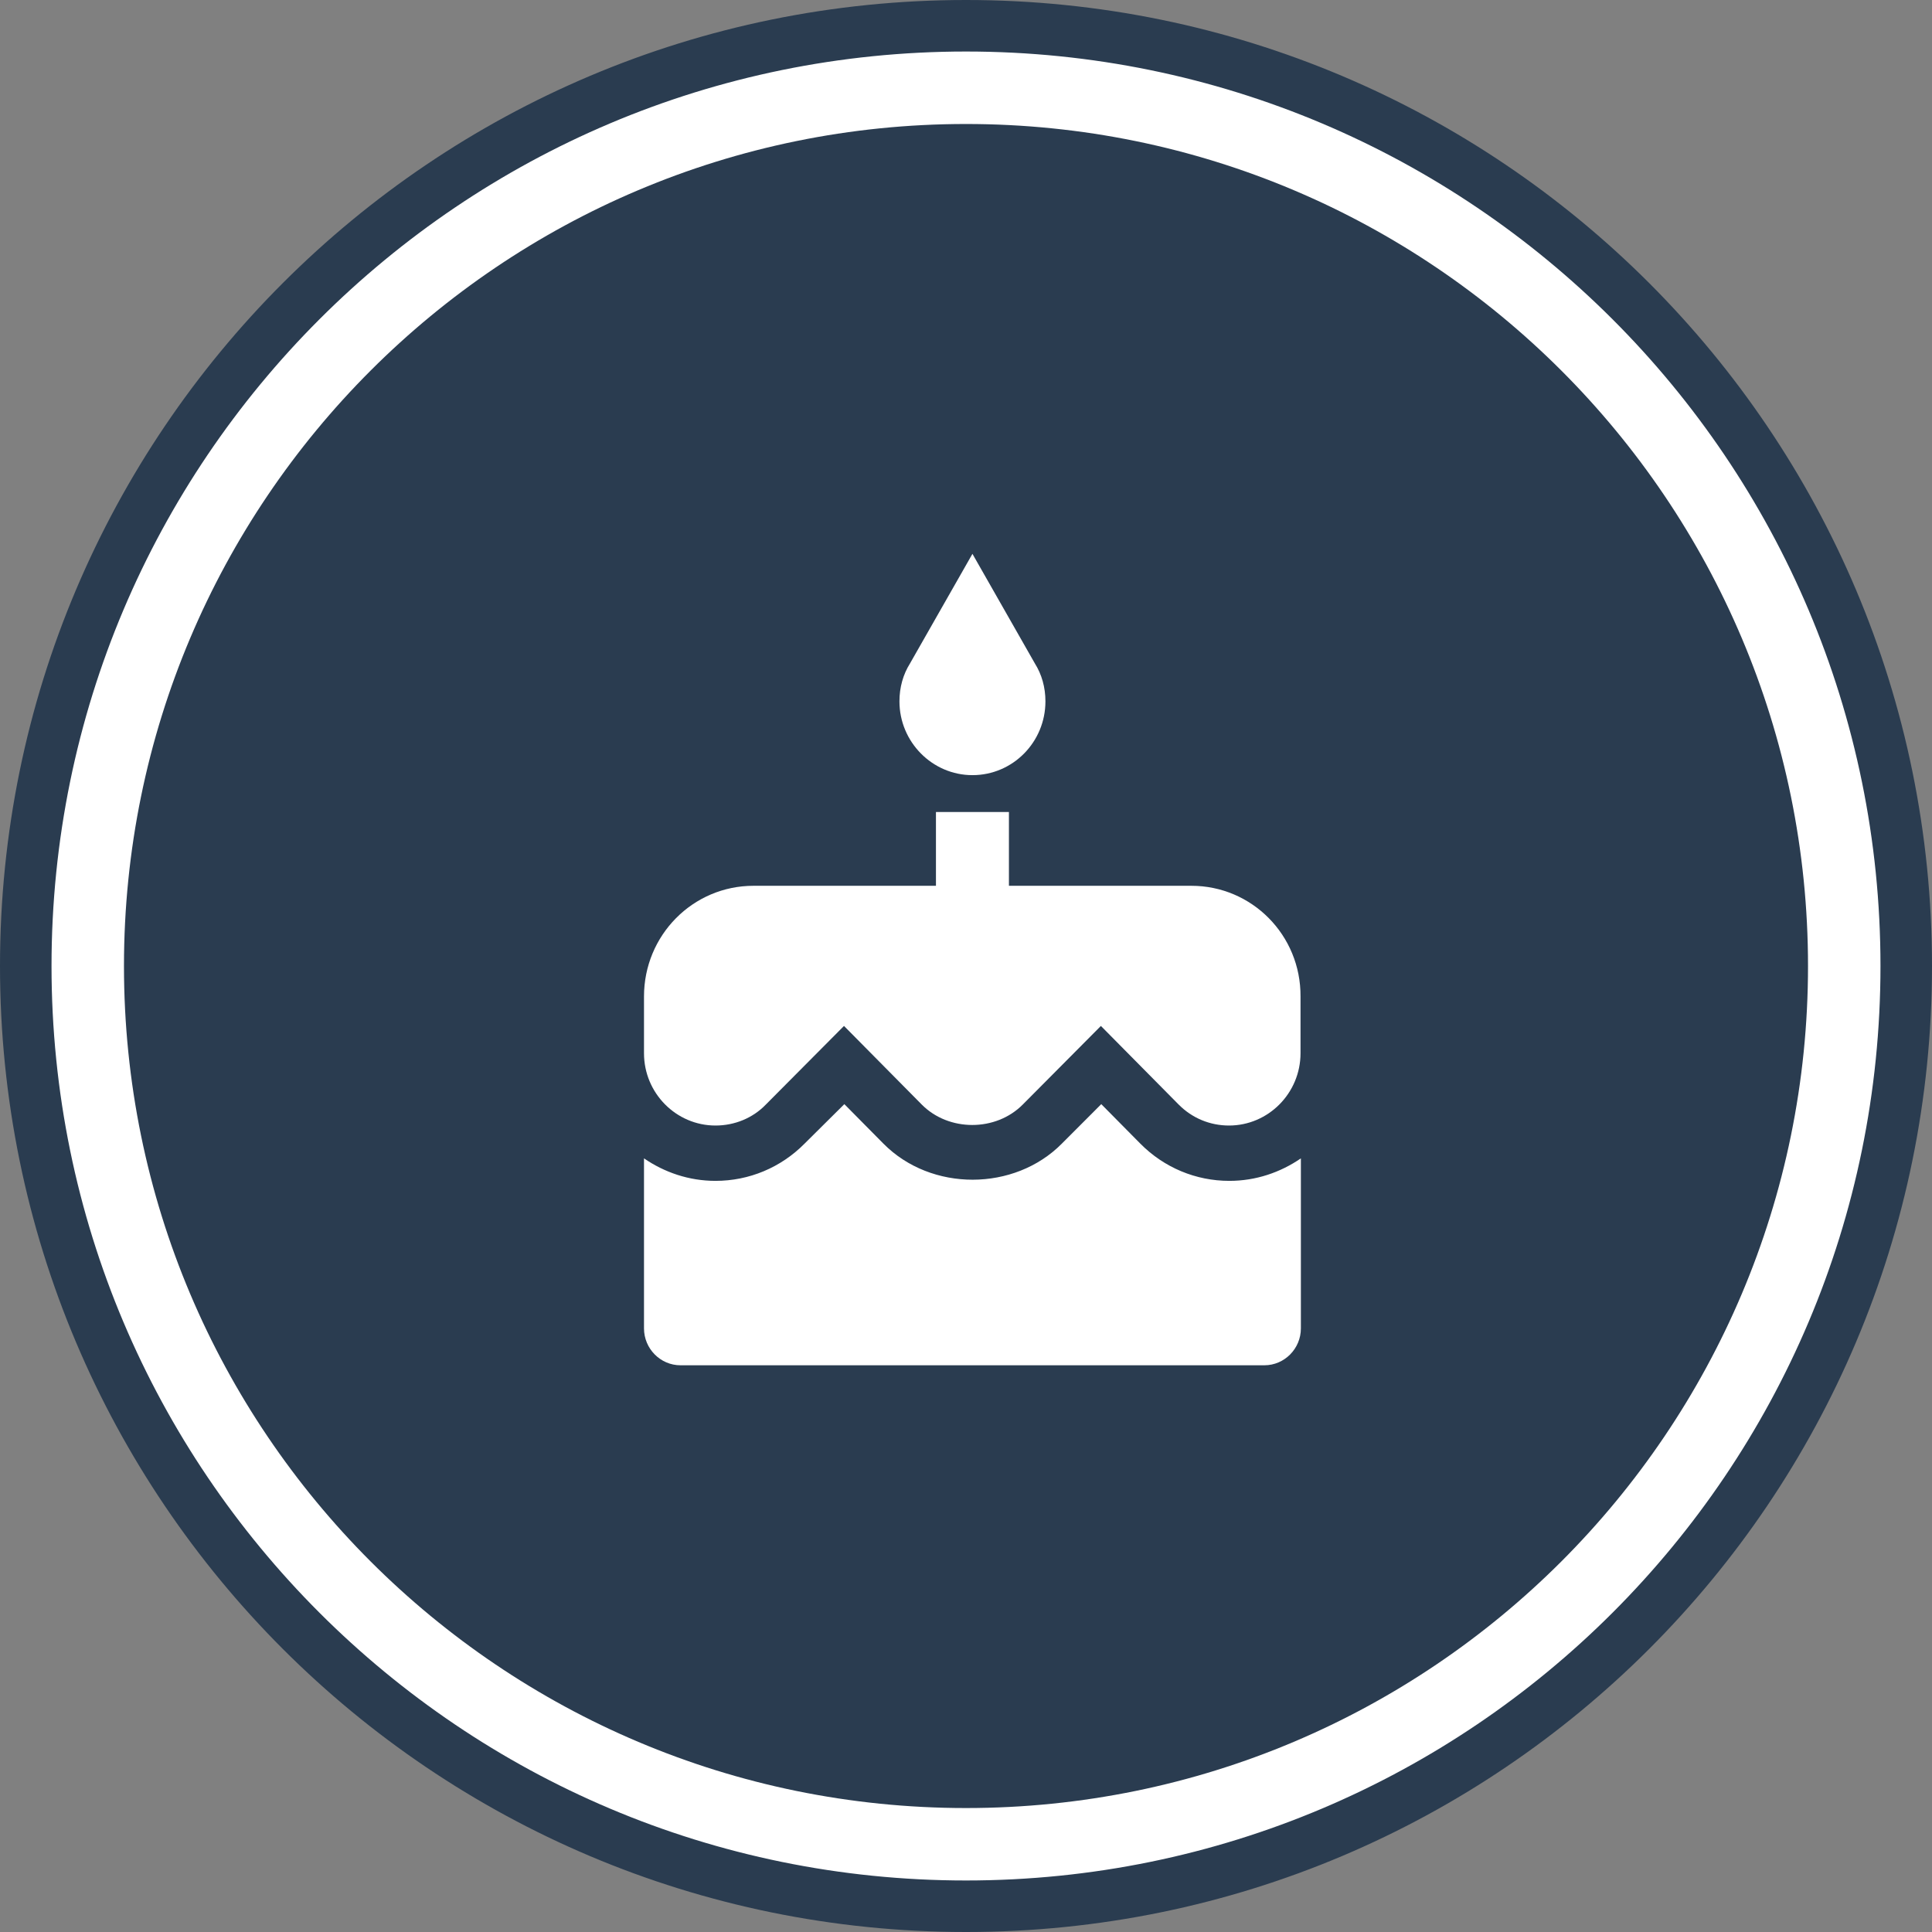
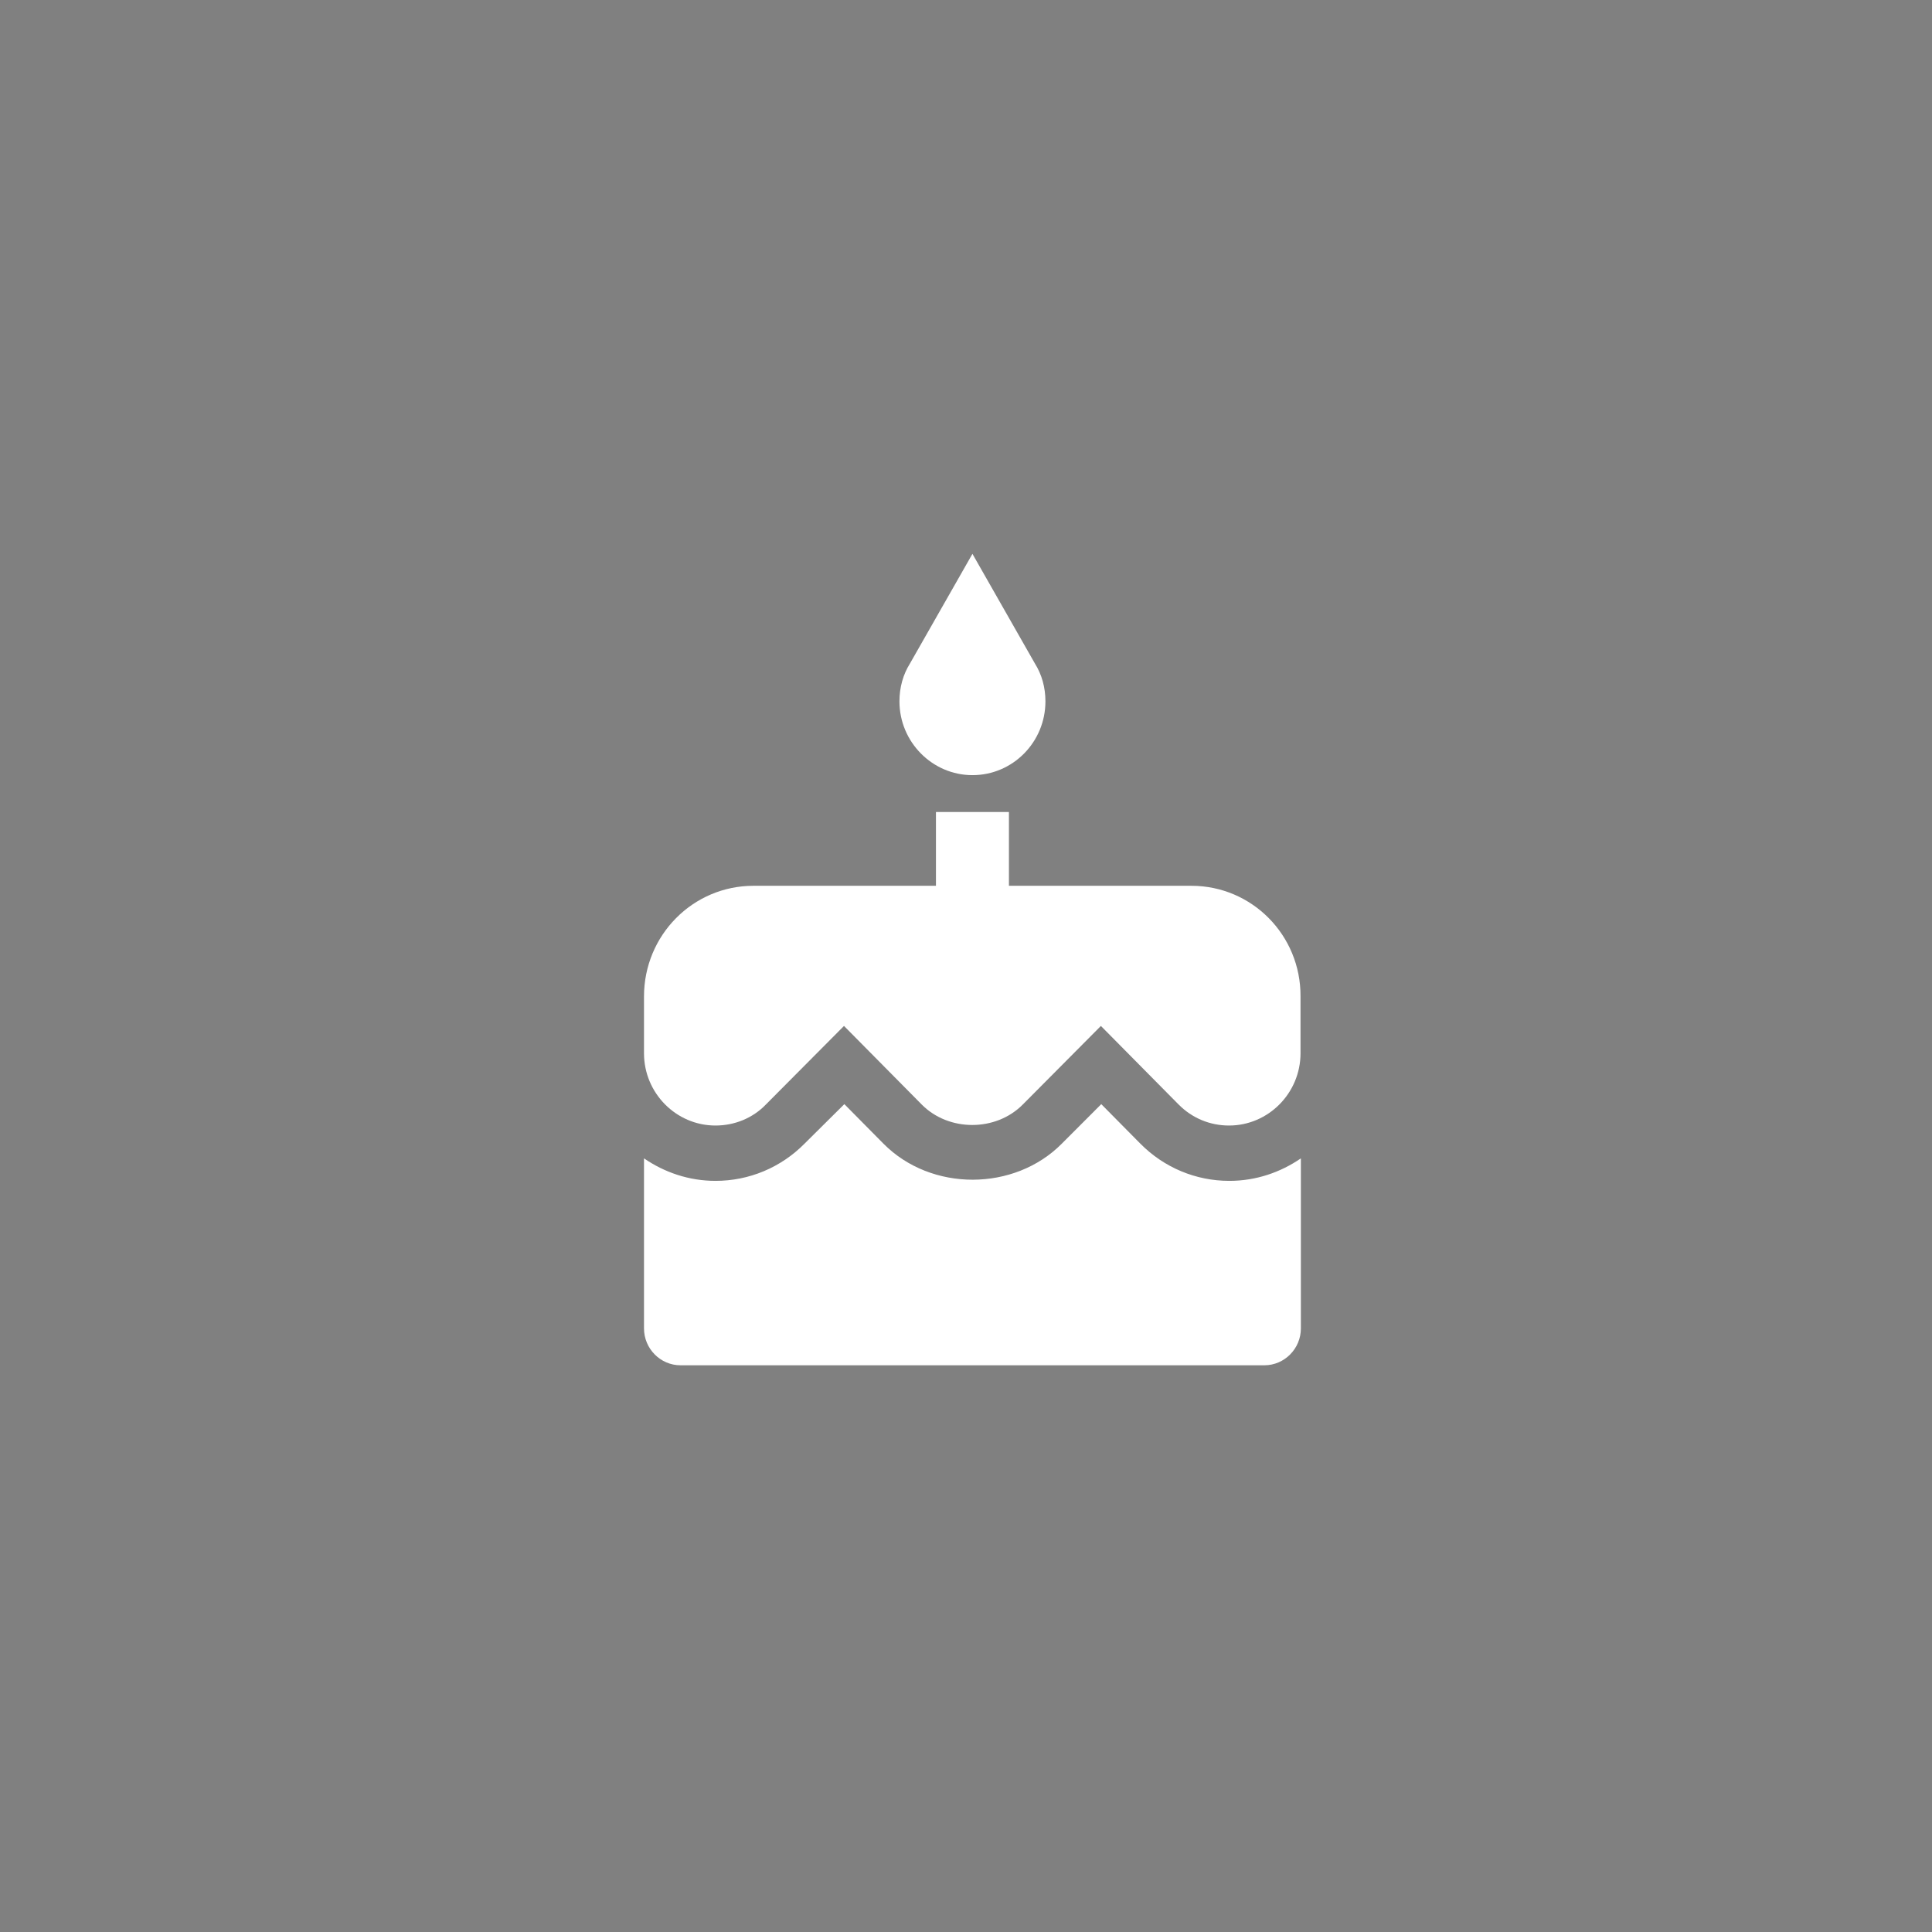
<svg xmlns="http://www.w3.org/2000/svg" width="150" height="150" viewBox="0 0 150 150" fill="none">
  <rect x="0" y="0" width="150" height="150" fill="#808080" stroke="none" />
-   <path d="M148.468 75.396C148.468 115.753 115.751 148.47 75.394 148.47C35.036 148.47 2.32 115.753 2.32 75.396C2.32 35.038 35.036 2.322 75.394 2.322C115.751 2.322 148.468 35.038 148.468 75.396Z" fill="white" />
-   <path d="M140.374 75.001C140.374 111.107 111.105 140.376 74.999 140.376C38.894 140.376 9.625 111.107 9.625 75.001C9.625 38.896 38.894 9.627 74.999 9.627C111.105 9.627 140.374 38.896 140.374 75.001Z" fill="#2A3C50" />
-   <path fill-rule="evenodd" clip-rule="evenodd" d="M75 146C114.212 146 146 114.212 146 75C146 35.788 114.212 4 75 4C35.788 4 4 35.788 4 75C4 114.212 35.788 146 75 146ZM75 150C116.421 150 150 116.421 150 75C150 33.579 116.421 0 75 0C33.579 0 0 33.579 0 75C0 116.421 33.579 150 75 150Z" fill="#2A3C50" />
  <path d="M75.5 60.182C78.645 60.182 81.167 57.605 81.167 54.455C81.167 53.366 80.883 52.364 80.345 51.505L75.5 43L70.655 51.505C70.117 52.364 69.833 53.366 69.833 54.455C69.833 57.605 72.383 60.182 75.5 60.182ZM88.533 88.79L85.502 85.725L82.442 88.79C78.758 92.512 72.298 92.541 68.587 88.79L65.555 85.725L62.467 88.79C60.625 90.651 58.16 91.682 55.553 91.682C53.485 91.682 51.587 91.023 50 89.935V103.136C50 104.711 51.275 106 52.833 106H98.167C99.725 106 101 104.711 101 103.136V89.935C99.413 91.023 97.515 91.682 95.447 91.682C92.84 91.682 90.375 90.651 88.533 88.79ZM92.5 68.773H78.333V63.045H72.667V68.773H58.5C53.797 68.773 50 72.61 50 77.364V81.774C50 84.866 52.493 87.386 55.553 87.386C57.027 87.386 58.443 86.814 59.463 85.754L65.527 79.654L71.562 85.754C73.658 87.873 77.313 87.873 79.41 85.754L85.473 79.654L91.508 85.754C92.557 86.814 93.945 87.386 95.418 87.386C98.478 87.386 100.972 84.866 100.972 81.774V77.364C101 72.61 97.203 68.773 92.5 68.773Z" fill="white" />
</svg>